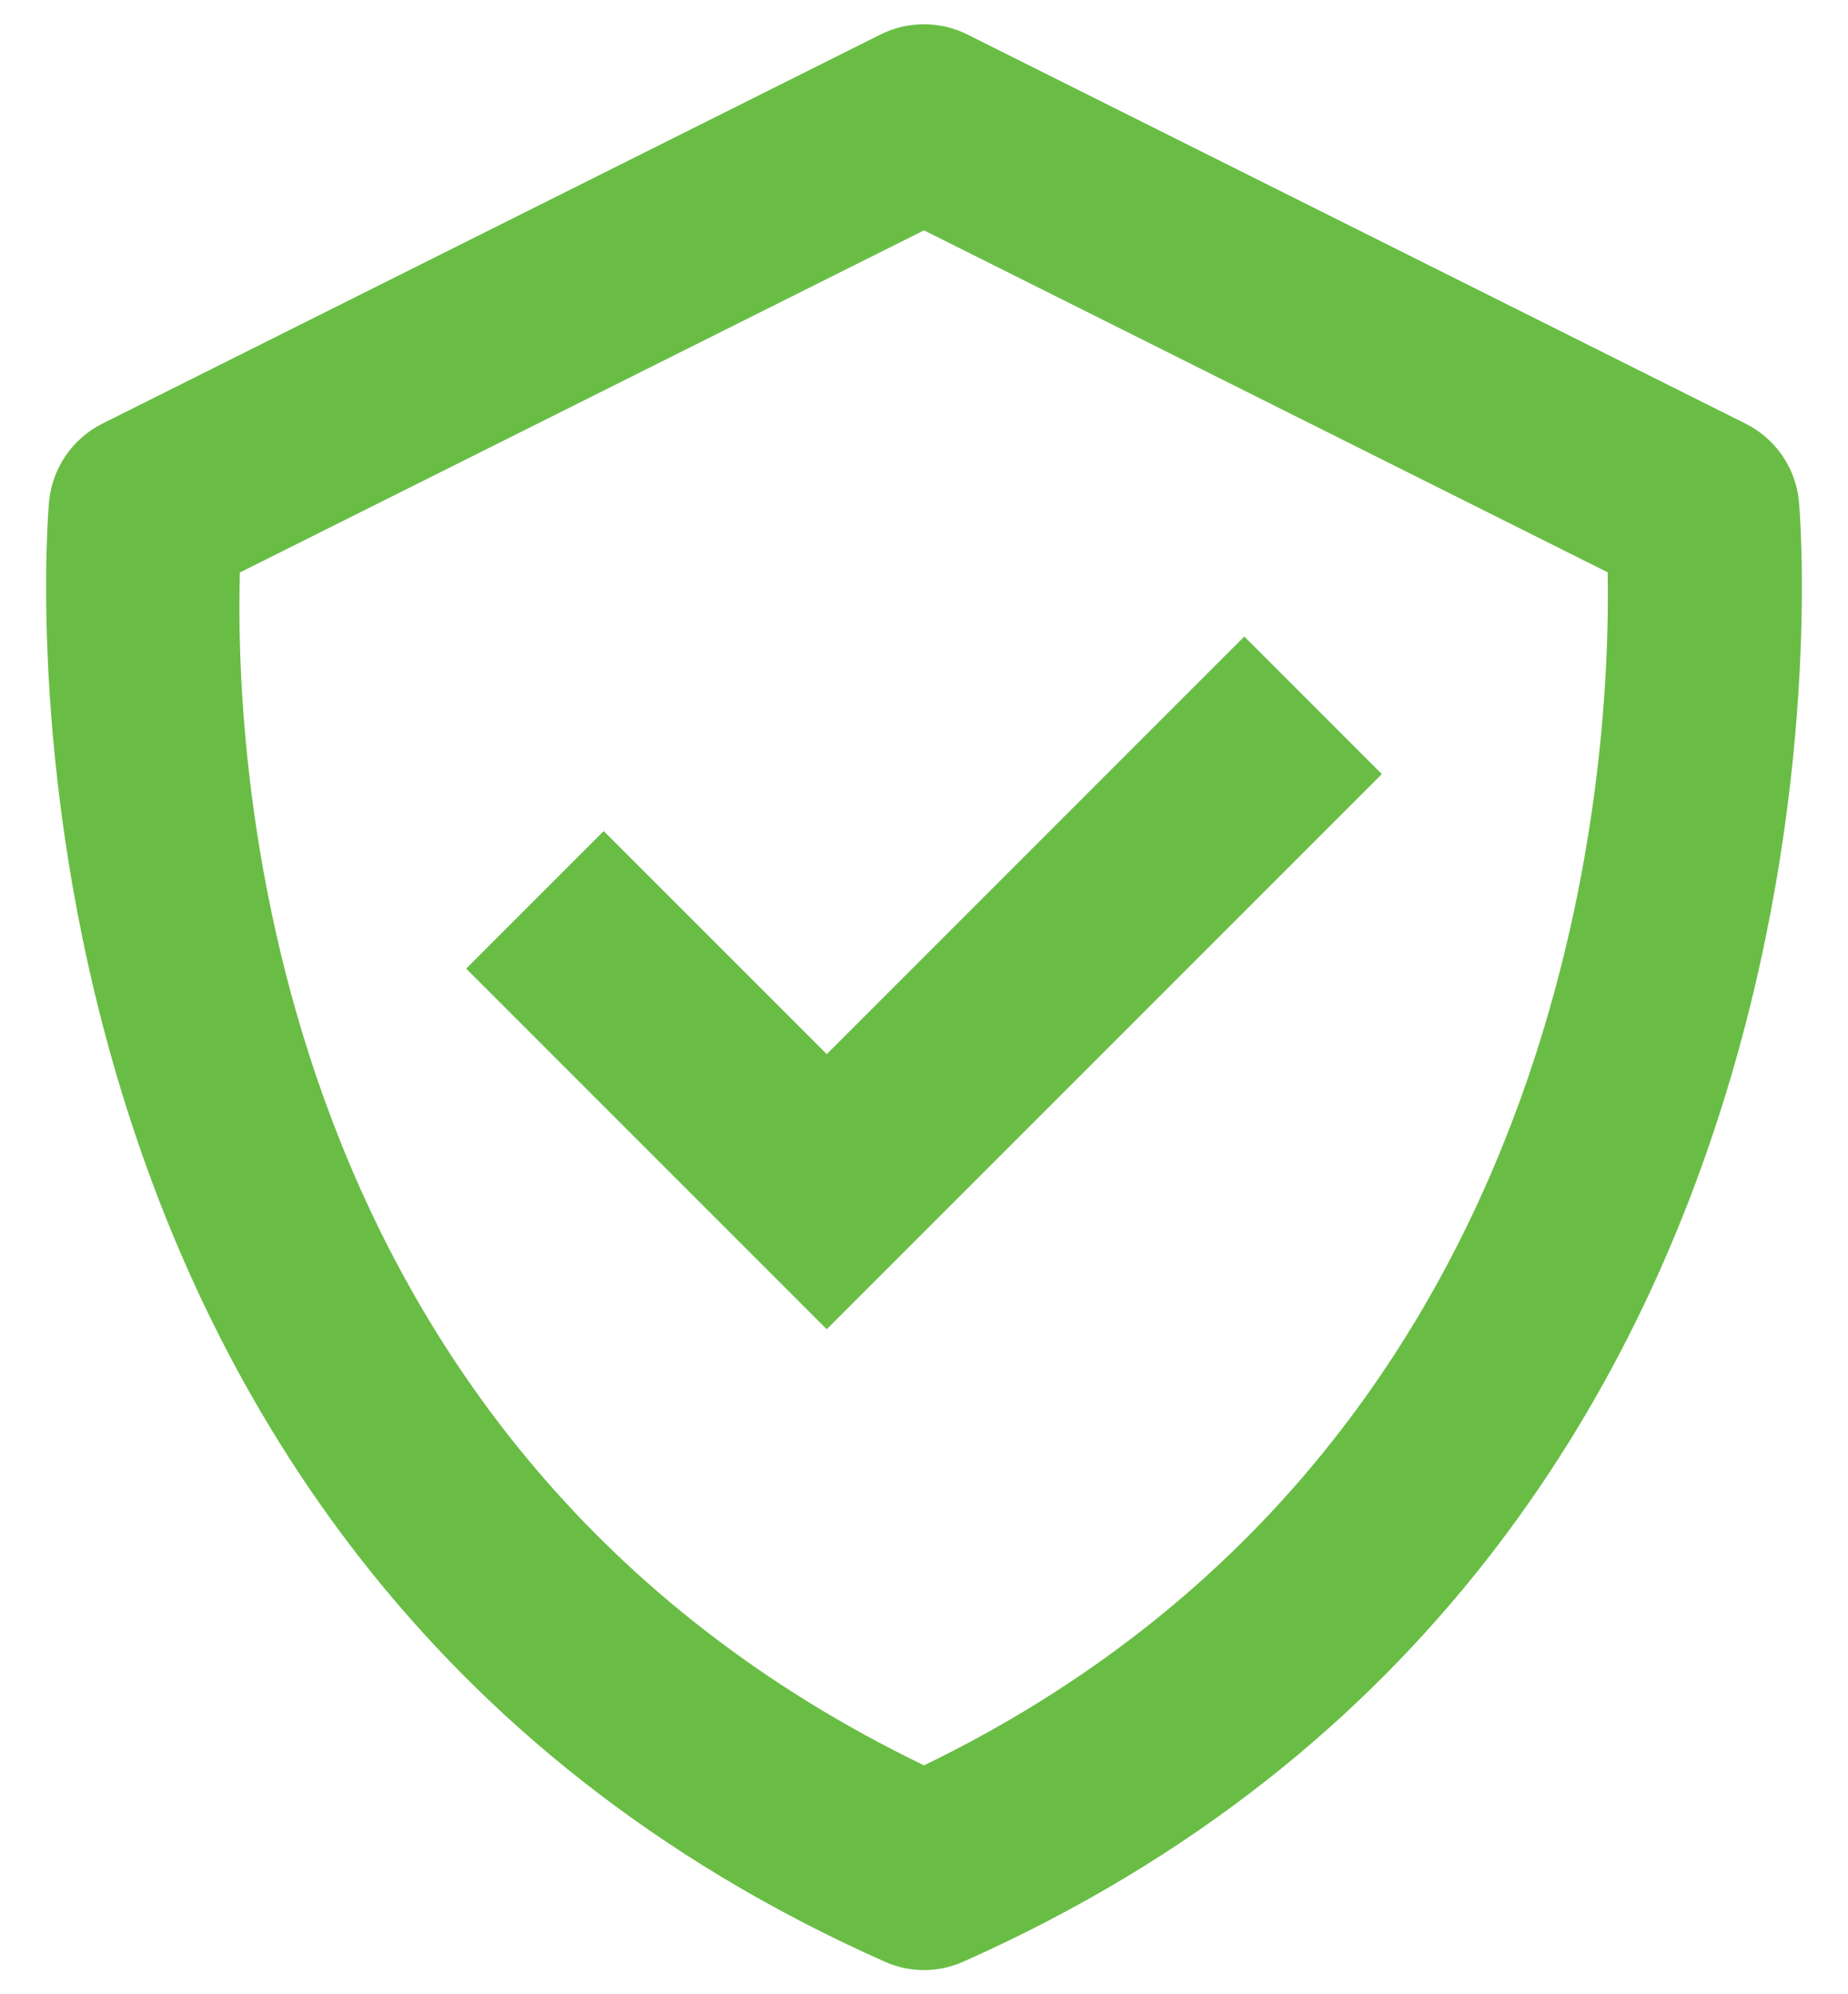
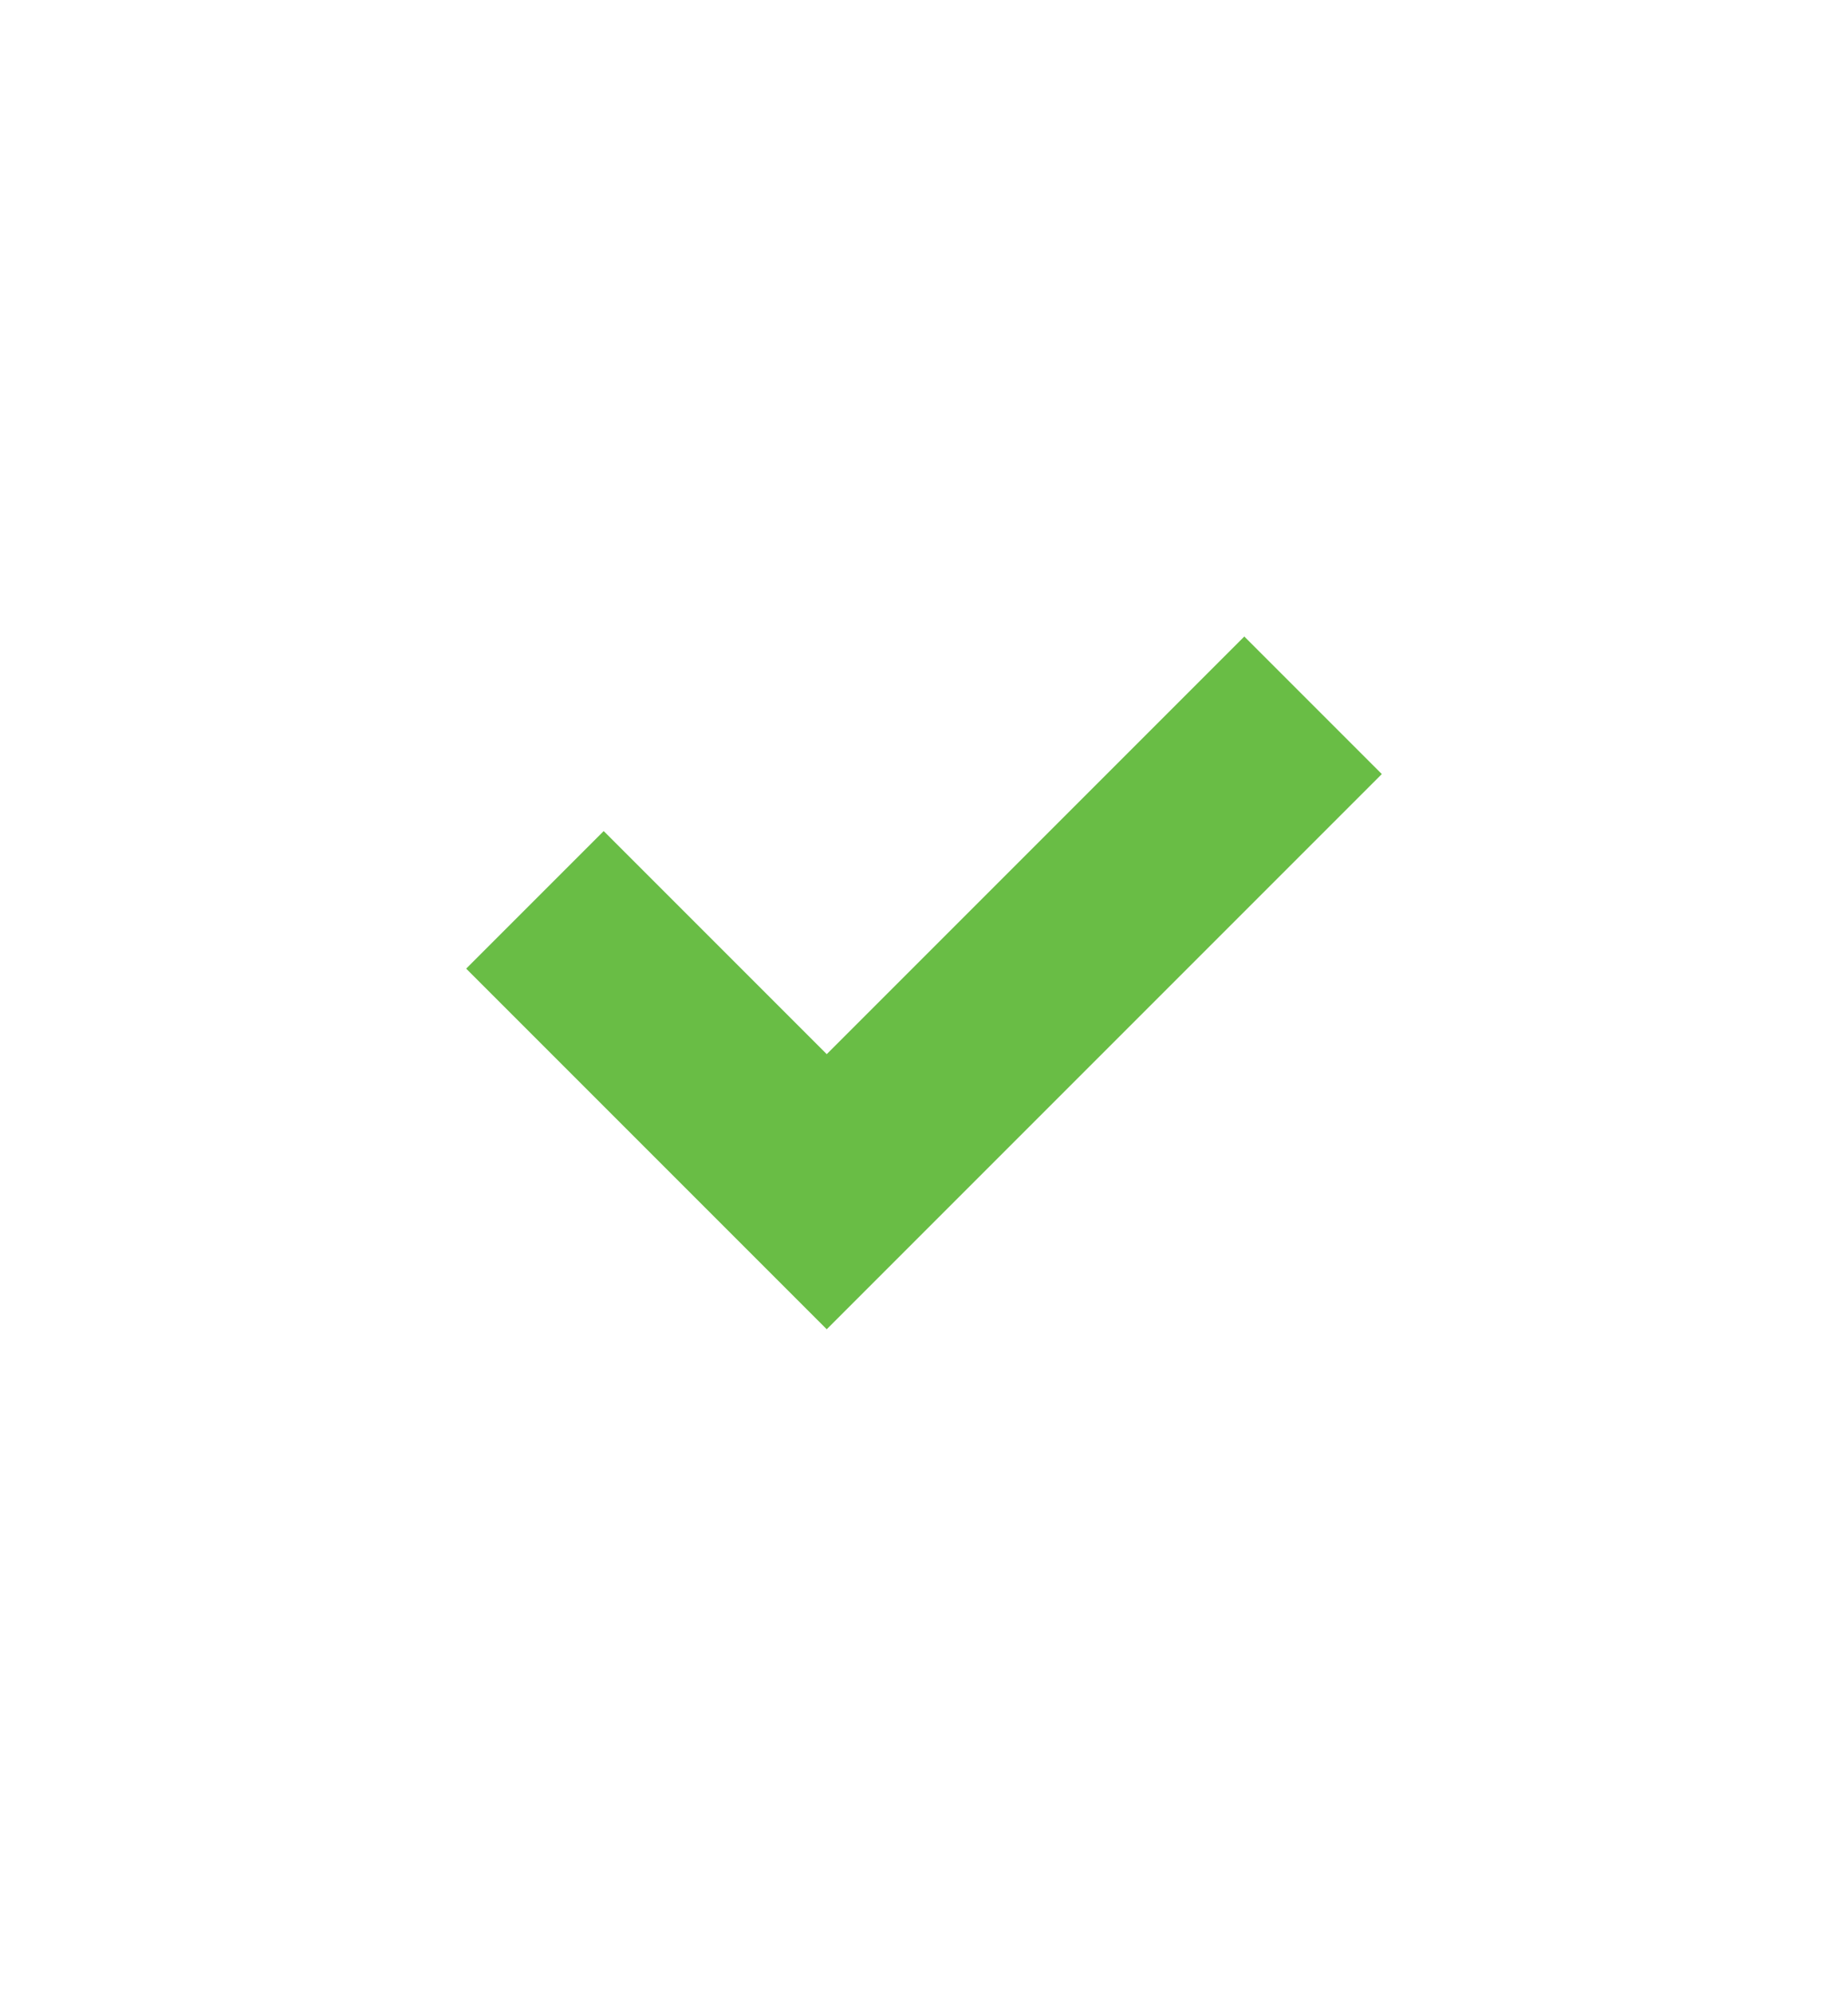
<svg xmlns="http://www.w3.org/2000/svg" width="38" height="41" viewBox="0 0 38 41" fill="none">
-   <path d="M36.99 10.3C36.957 9.964 36.839 9.642 36.647 9.364C36.455 9.086 36.196 8.861 35.894 8.71L19.894 0.71C19.616 0.571 19.31 0.499 18.999 0.499C18.688 0.499 18.382 0.571 18.104 0.71L2.104 8.71C1.803 8.861 1.544 9.087 1.353 9.365C1.162 9.643 1.044 9.964 1.01 10.3C0.988 10.514 -0.912 31.834 18.188 40.328C18.443 40.443 18.72 40.503 19 40.503C19.28 40.503 19.557 40.443 19.812 40.328C38.912 31.834 37.012 10.516 36.99 10.3ZM19 36.294C5.462 29.75 4.822 15.784 4.932 11.77L19 4.736L33.058 11.766C33.132 15.744 32.402 29.802 19 36.294Z" fill="#69BD45" />
  <path d="M17 21.672L12.414 17.086L9.586 19.914L17 27.328L28.414 15.914L25.586 13.086L17 21.672Z" fill="#69BD45" />
</svg>